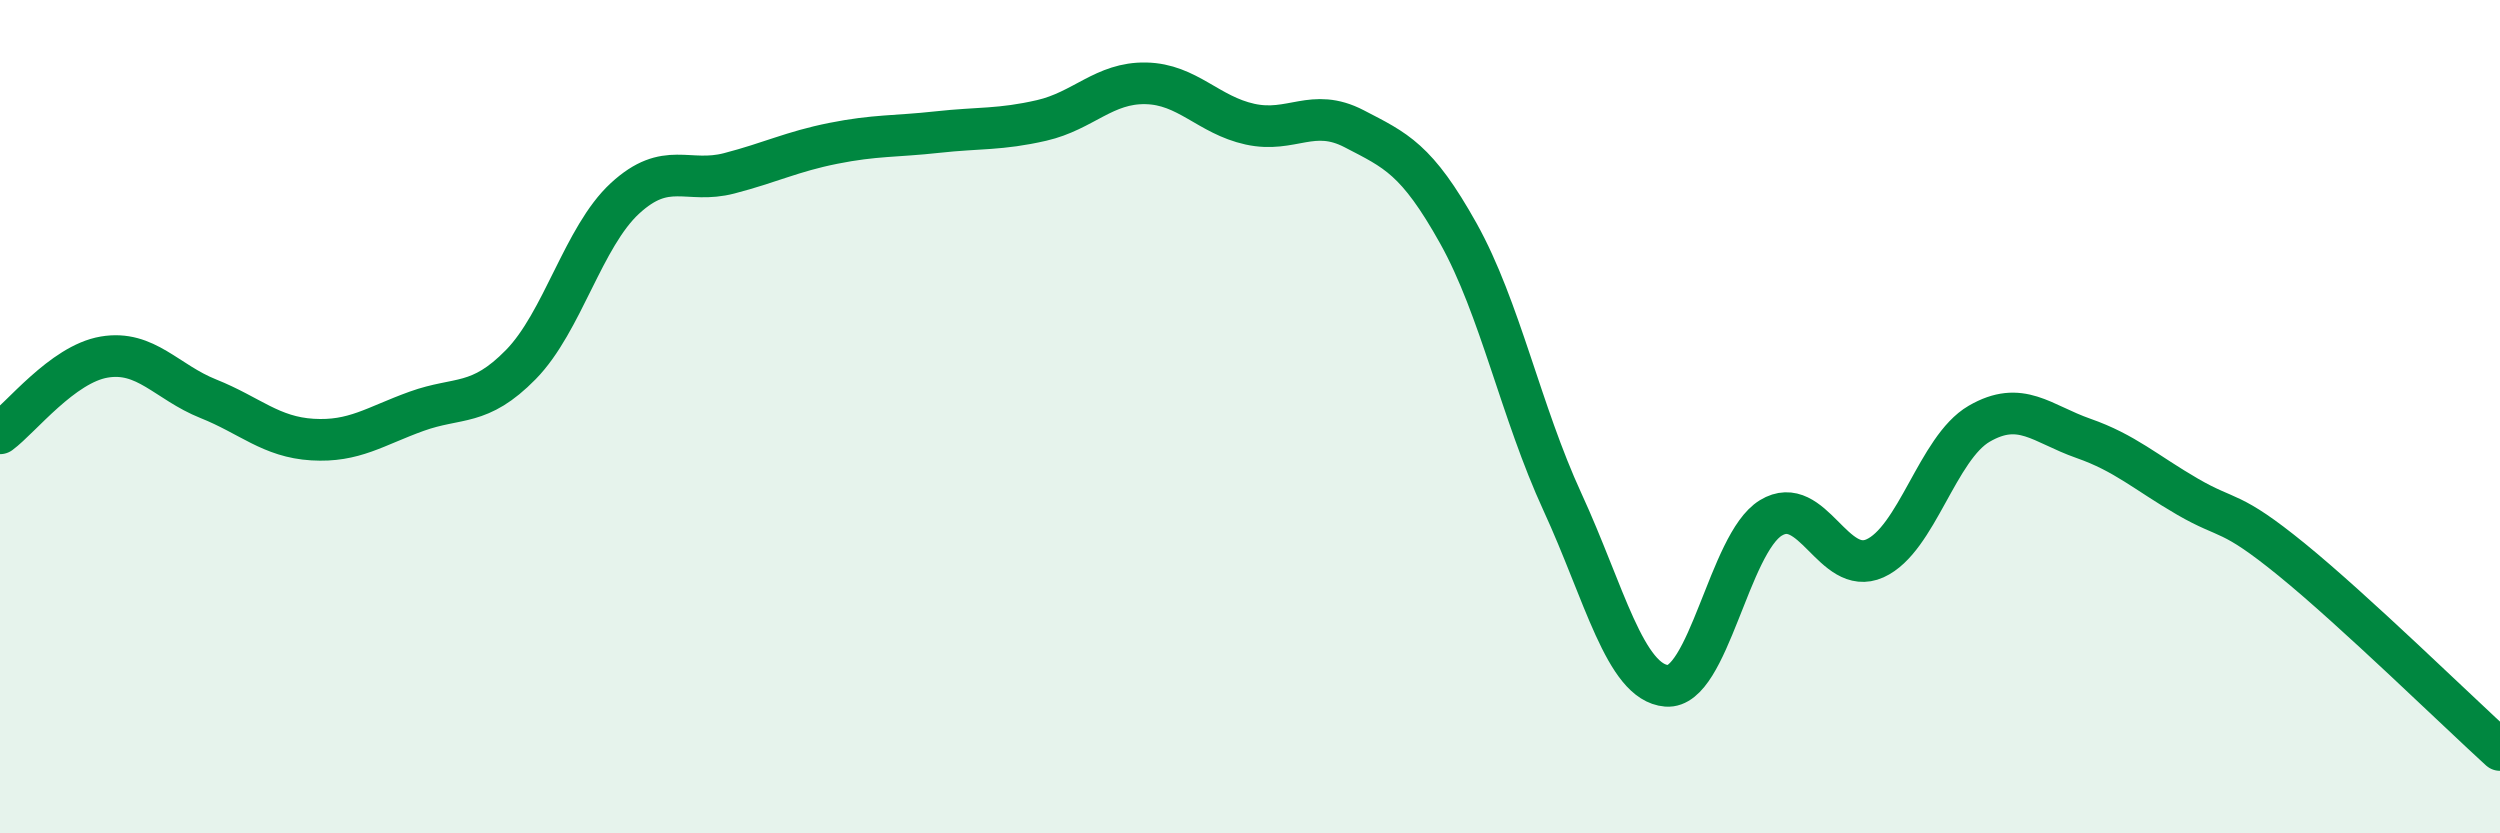
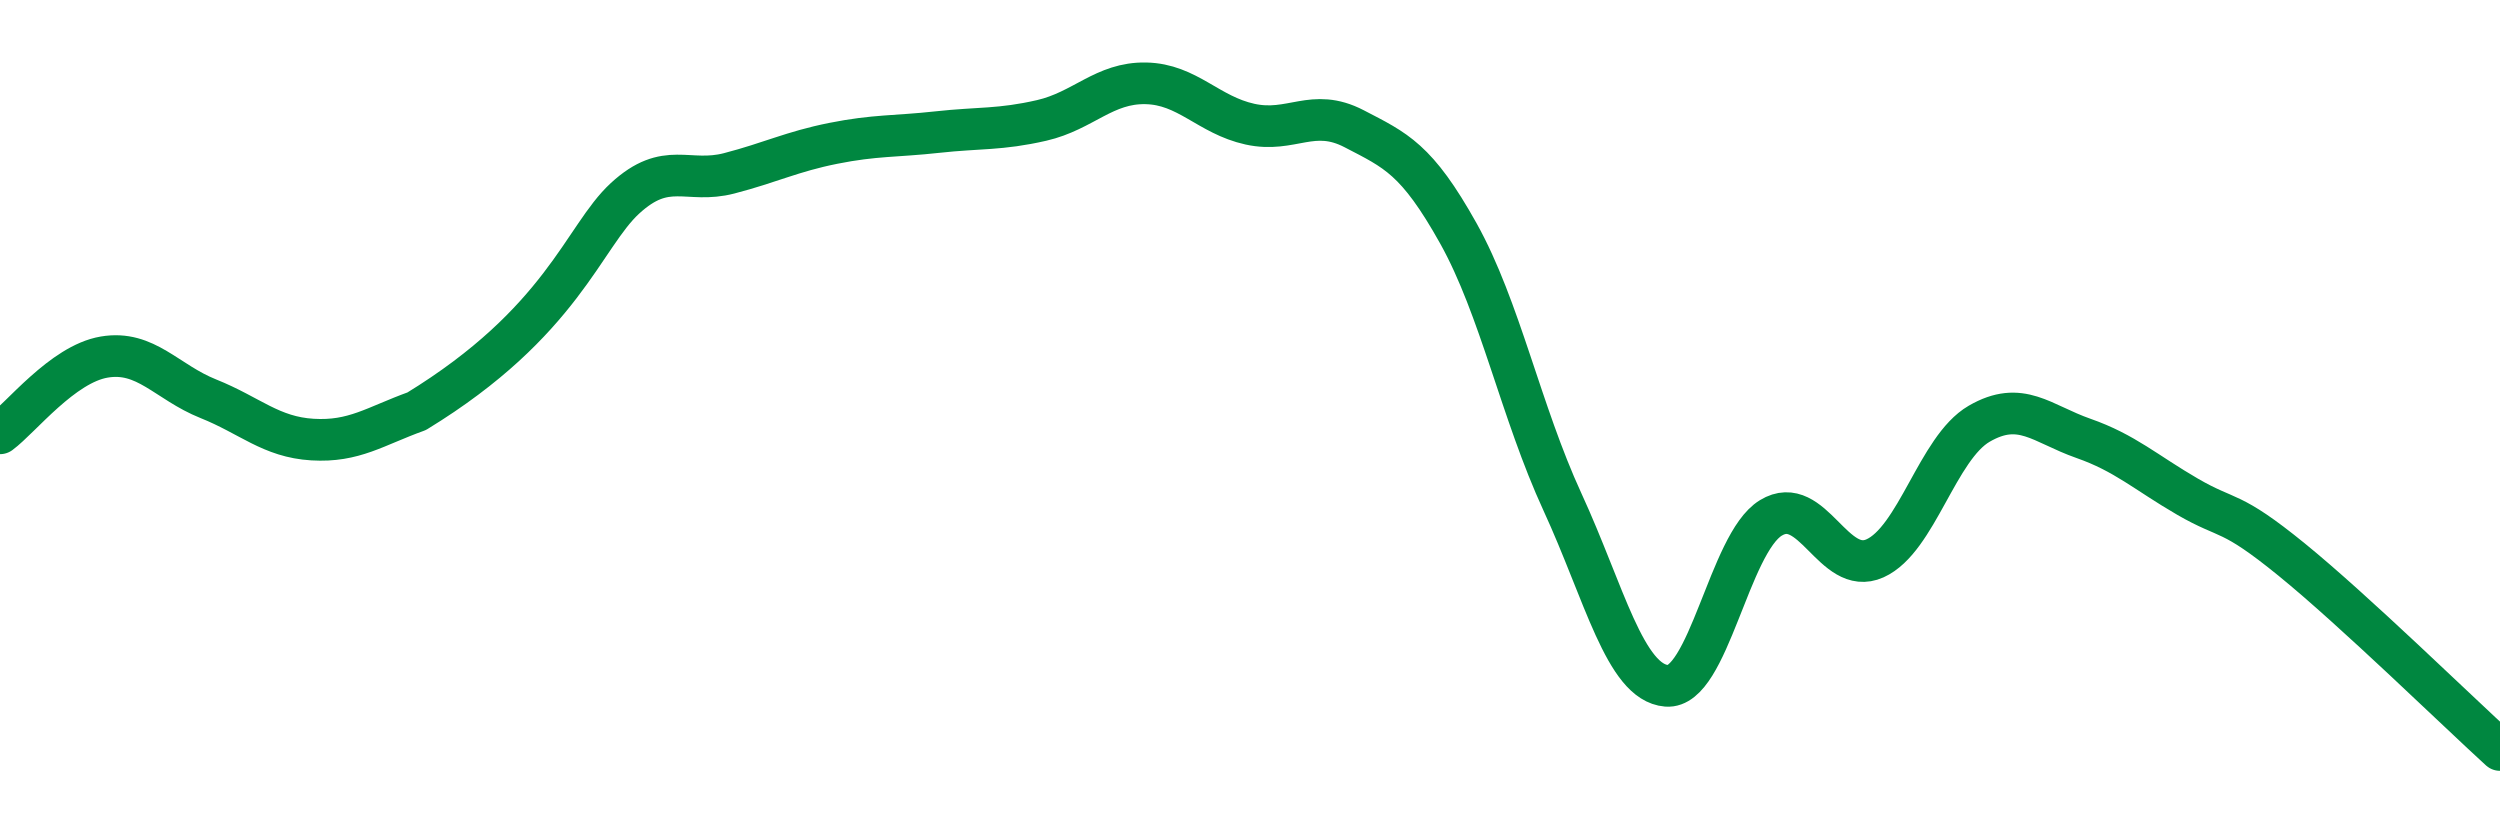
<svg xmlns="http://www.w3.org/2000/svg" width="60" height="20" viewBox="0 0 60 20">
-   <path d="M 0,10.4 C 0.5,10.03 1.5,8.74 2.5,8.57 C 3.5,8.4 4,9.17 5,9.57 C 6,9.97 6.5,10.49 7.5,10.55 C 8.5,10.61 9,10.23 10,9.87 C 11,9.51 11.5,9.77 12.5,8.75 C 13.5,7.73 14,5.68 15,4.76 C 16,3.84 16.5,4.42 17.5,4.16 C 18.5,3.9 19,3.64 20,3.44 C 21,3.24 21.5,3.28 22.5,3.17 C 23.5,3.06 24,3.12 25,2.89 C 26,2.66 26.5,1.98 27.5,2 C 28.5,2.02 29,2.76 30,2.98 C 31,3.2 31.5,2.57 32.5,3.09 C 33.5,3.61 34,3.81 35,5.6 C 36,7.39 36.5,9.88 37.5,12.05 C 38.5,14.22 39,16.38 40,16.46 C 41,16.54 41.5,13.04 42.5,12.43 C 43.5,11.82 44,13.85 45,13.4 C 46,12.95 46.5,10.75 47.5,10.17 C 48.5,9.59 49,10.17 50,10.52 C 51,10.87 51.5,11.34 52.5,11.92 C 53.5,12.5 53.5,12.21 55,13.43 C 56.5,14.65 59,17.09 60,18L60 20L0 20Z" fill="#008740" opacity="0.1" stroke-linecap="round" stroke-linejoin="round" />
-   <path d="M 0,10.4 C 0.5,10.03 1.5,8.74 2.5,8.57 C 3.5,8.4 4,9.17 5,9.57 C 6,9.97 6.5,10.49 7.5,10.55 C 8.5,10.61 9,10.23 10,9.87 C 11,9.51 11.5,9.77 12.5,8.75 C 13.5,7.73 14,5.68 15,4.76 C 16,3.84 16.5,4.42 17.5,4.16 C 18.5,3.9 19,3.64 20,3.44 C 21,3.24 21.5,3.28 22.5,3.17 C 23.5,3.06 24,3.12 25,2.89 C 26,2.66 26.5,1.98 27.5,2 C 28.5,2.02 29,2.76 30,2.98 C 31,3.2 31.5,2.57 32.5,3.09 C 33.5,3.61 34,3.81 35,5.6 C 36,7.39 36.5,9.88 37.5,12.05 C 38.5,14.22 39,16.38 40,16.46 C 41,16.54 41.5,13.04 42.5,12.43 C 43.5,11.82 44,13.85 45,13.4 C 46,12.95 46.5,10.75 47.5,10.17 C 48.5,9.59 49,10.17 50,10.52 C 51,10.87 51.5,11.34 52.5,11.92 C 53.5,12.5 53.5,12.21 55,13.43 C 56.5,14.65 59,17.09 60,18" stroke="#008740" stroke-width="1" fill="none" stroke-linecap="round" stroke-linejoin="round" />
+   <path d="M 0,10.4 C 0.5,10.03 1.5,8.74 2.5,8.57 C 3.5,8.4 4,9.17 5,9.57 C 6,9.97 6.5,10.49 7.5,10.55 C 8.5,10.61 9,10.23 10,9.87 C 13.5,7.73 14,5.68 15,4.76 C 16,3.84 16.5,4.42 17.5,4.16 C 18.5,3.9 19,3.64 20,3.44 C 21,3.24 21.5,3.28 22.5,3.17 C 23.5,3.06 24,3.12 25,2.89 C 26,2.66 26.5,1.98 27.5,2 C 28.5,2.02 29,2.76 30,2.98 C 31,3.2 31.5,2.57 32.5,3.09 C 33.5,3.61 34,3.81 35,5.6 C 36,7.39 36.5,9.88 37.5,12.05 C 38.5,14.22 39,16.38 40,16.46 C 41,16.54 41.5,13.04 42.5,12.43 C 43.5,11.82 44,13.85 45,13.4 C 46,12.95 46.5,10.75 47.5,10.17 C 48.5,9.59 49,10.17 50,10.52 C 51,10.87 51.5,11.34 52.5,11.92 C 53.5,12.5 53.5,12.21 55,13.43 C 56.5,14.65 59,17.09 60,18" stroke="#008740" stroke-width="1" fill="none" stroke-linecap="round" stroke-linejoin="round" />
</svg>